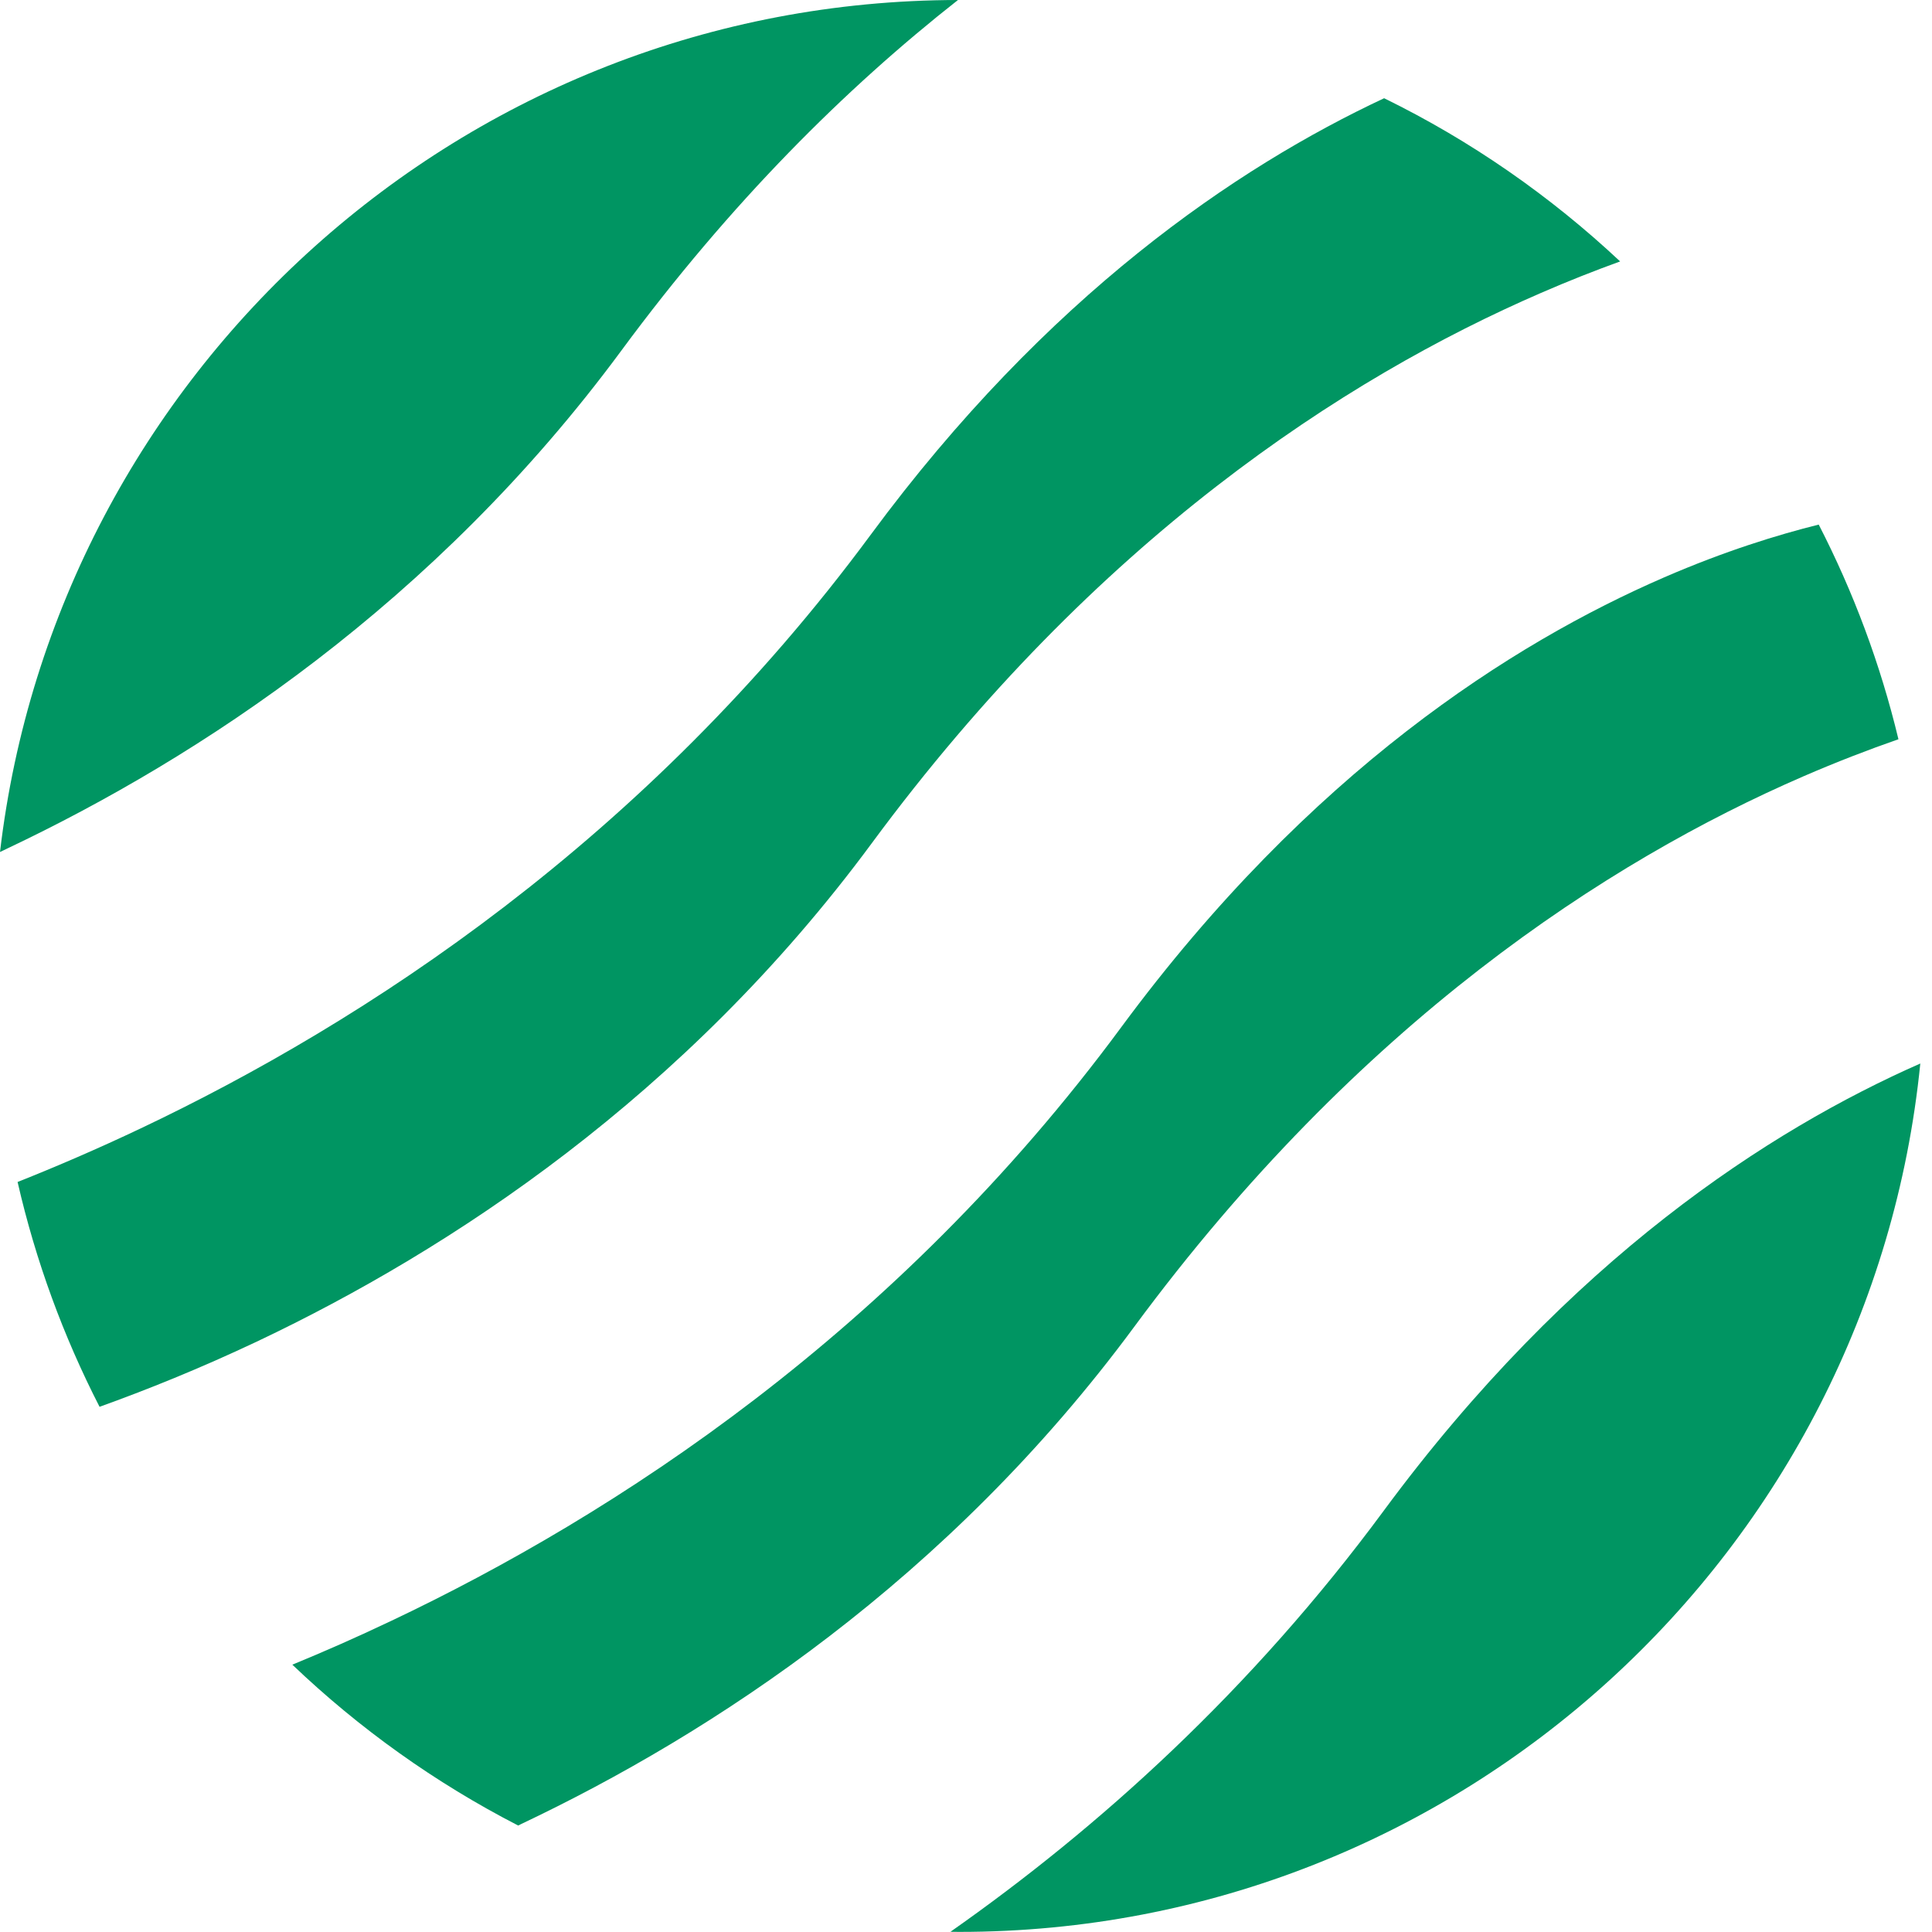
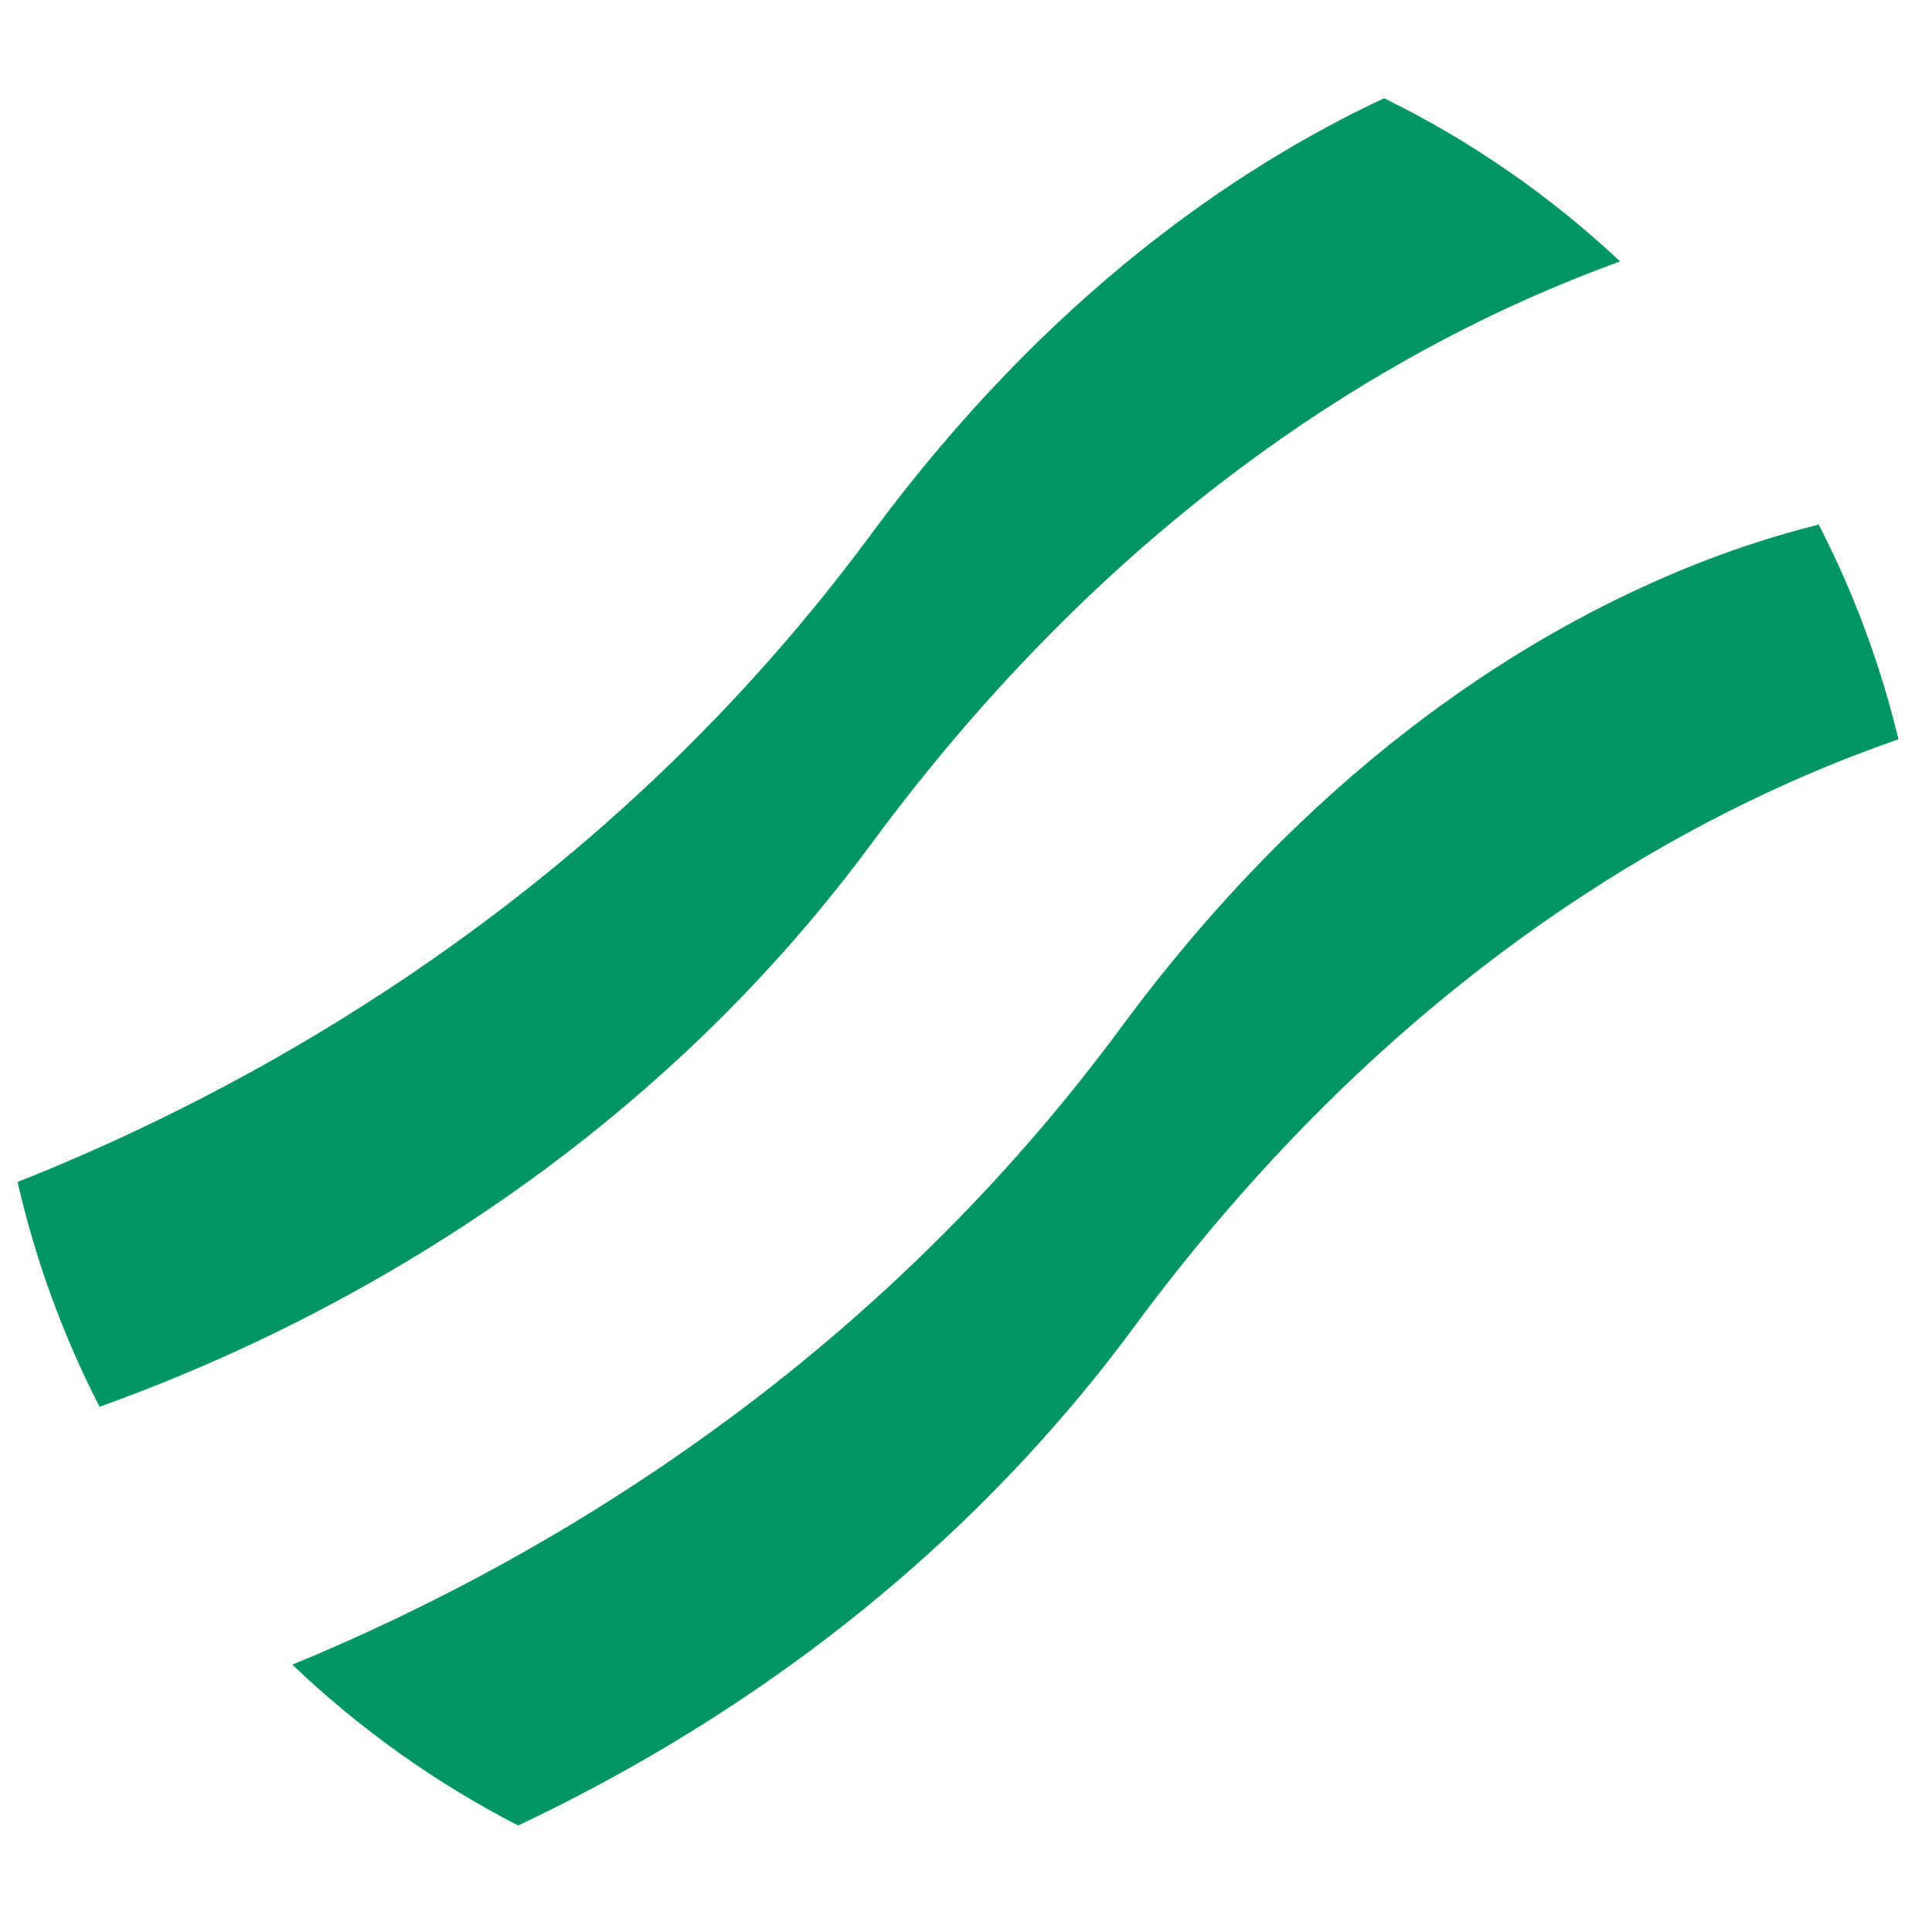
<svg xmlns="http://www.w3.org/2000/svg" width="19" height="19" viewBox="0 0 19 19" fill="none">
-   <path d="M9.421 0C4.56 0.006 0.554 3.665 0 8.379C0.026 8.367 0.051 8.355 0.077 8.342C1.955 7.451 4.271 5.94 6.109 3.45C7.184 1.992 8.318 0.867 9.421 0Z" fill="#009562" />
  <path d="M0.173 11.624C0.551 11.474 0.958 11.299 1.384 11.097C3.576 10.057 6.345 8.263 8.562 5.26C10.297 2.909 12.158 1.647 13.612 0.966C14.466 1.384 15.247 1.928 15.933 2.571C15.685 2.661 15.425 2.763 15.154 2.881C13.218 3.72 10.775 5.309 8.573 8.293C6.735 10.783 4.42 12.294 2.542 13.186C1.966 13.459 1.436 13.671 0.979 13.835C0.624 13.143 0.351 12.402 0.173 11.624Z" fill="#009562" />
  <path d="M2.875 16.371C3.533 16.999 4.28 17.533 5.096 17.953C5.105 17.948 5.115 17.944 5.124 17.939C7.003 17.048 9.318 15.537 11.156 13.046C13.358 10.063 15.801 8.473 17.737 7.634C18.065 7.492 18.377 7.372 18.67 7.27C18.492 6.529 18.227 5.822 17.886 5.159C17.484 5.259 16.963 5.419 16.366 5.678C14.876 6.324 12.879 7.592 11.026 10.103C8.809 13.107 6.041 14.9 3.848 15.94C3.51 16.101 3.184 16.244 2.875 16.371Z" fill="#009562" />
-   <path d="M18.885 10.459C17.402 11.113 15.436 12.381 13.609 14.856C12.303 16.626 10.805 17.975 9.347 18.998C9.376 18.998 9.405 18.999 9.434 18.999C14.356 18.999 18.404 15.255 18.885 10.459Z" fill="#009562" />
</svg>